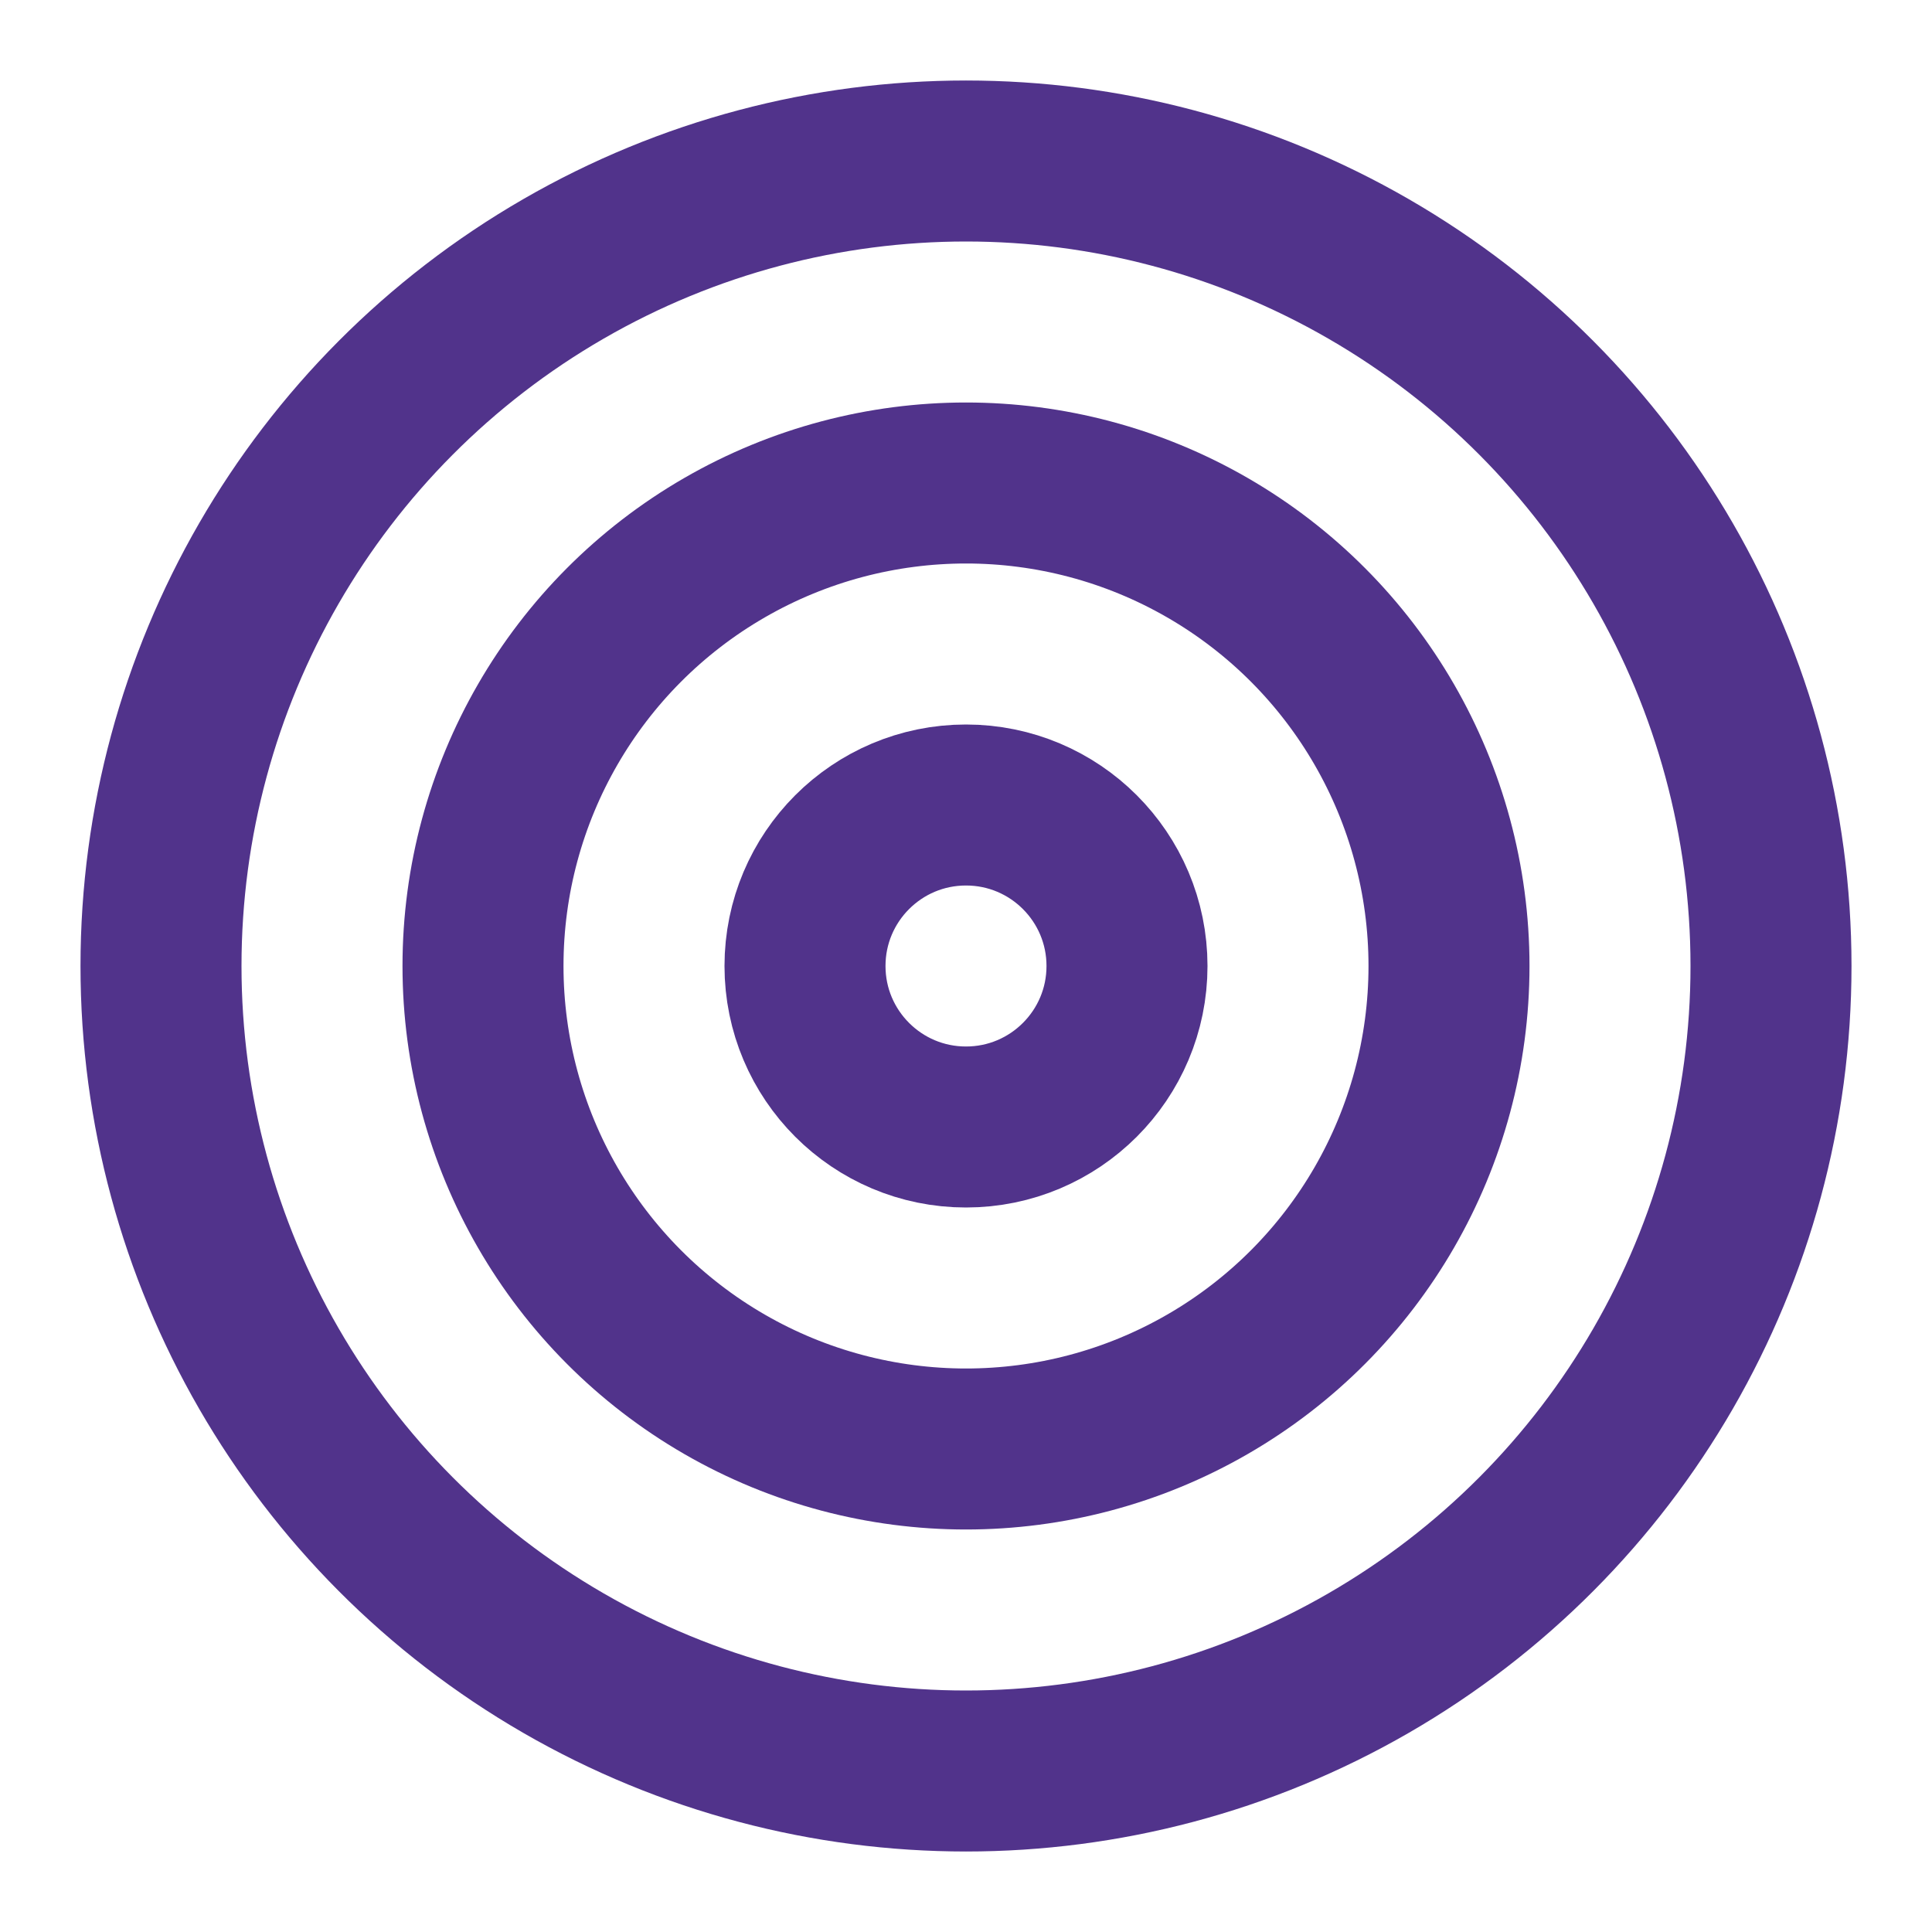
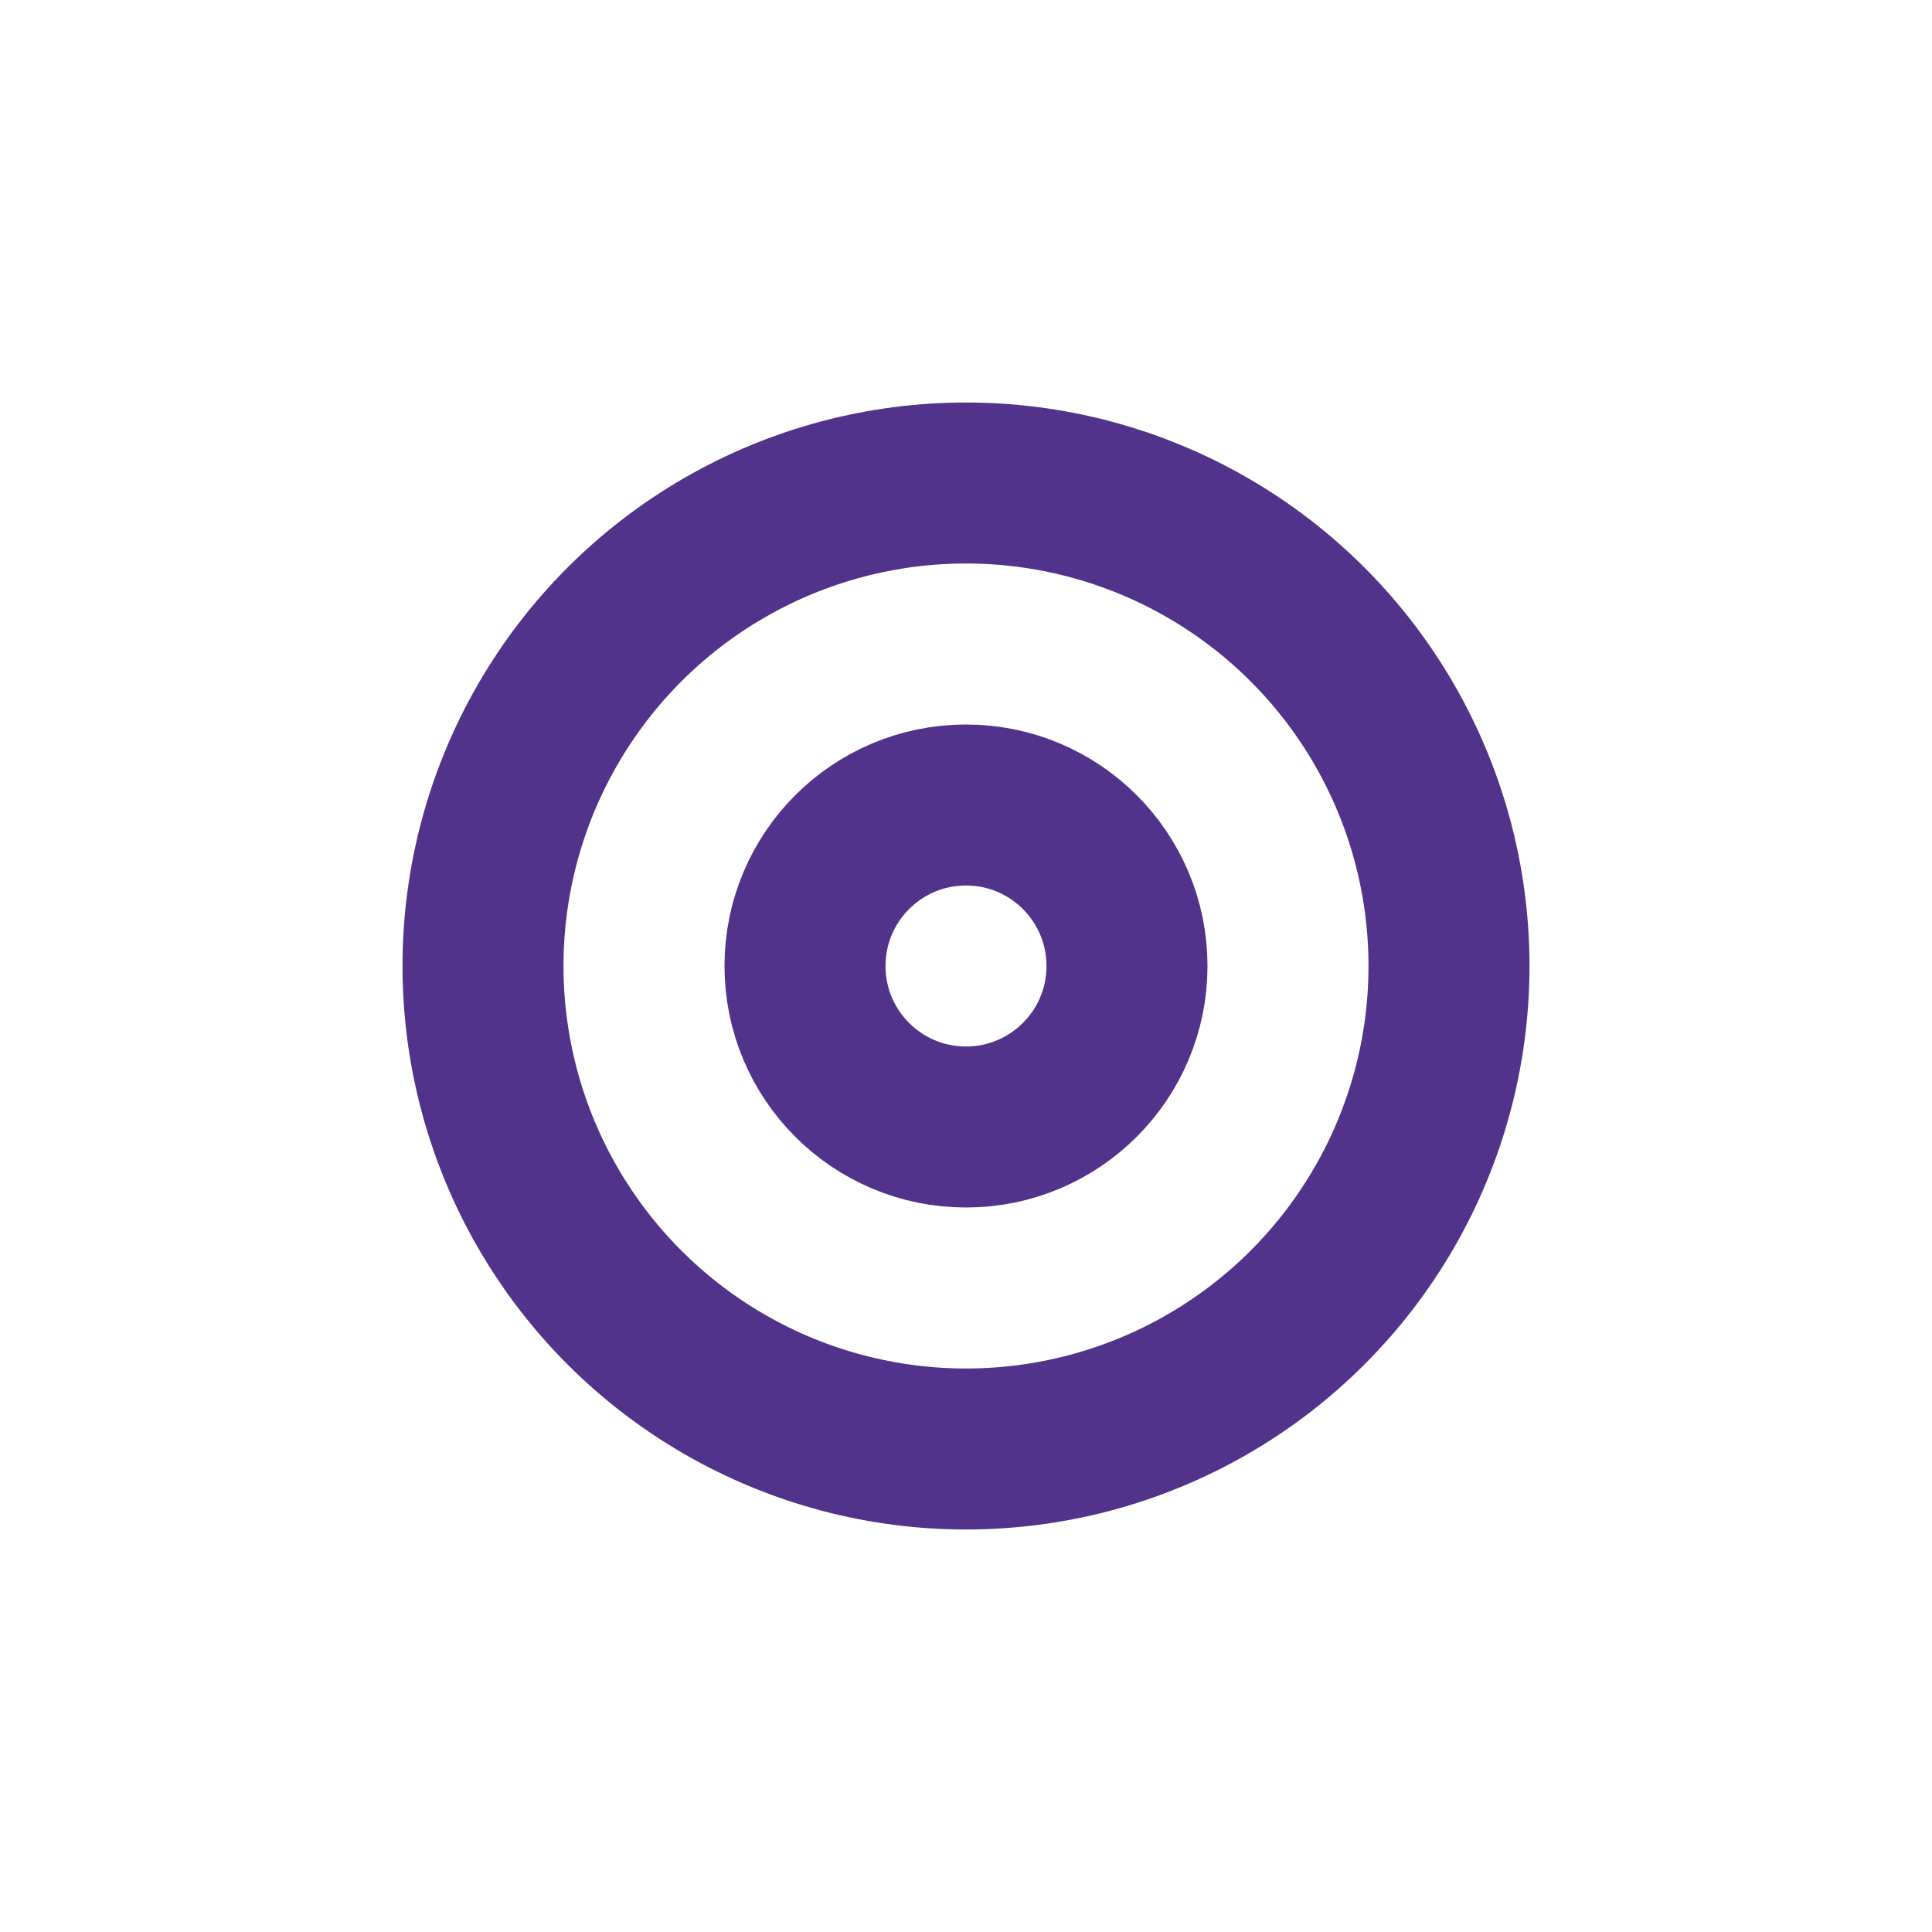
<svg xmlns="http://www.w3.org/2000/svg" width="24" height="24" viewBox="0 0 24 24" fill="none" stroke="#51338b" stroke-width="2" stroke-linecap="round" stroke-linejoin="round">
-   <circle cx="12" cy="12" r="10" />
  <circle cx="12" cy="12" r="6" />
  <circle cx="12" cy="12" r="2" />
</svg>